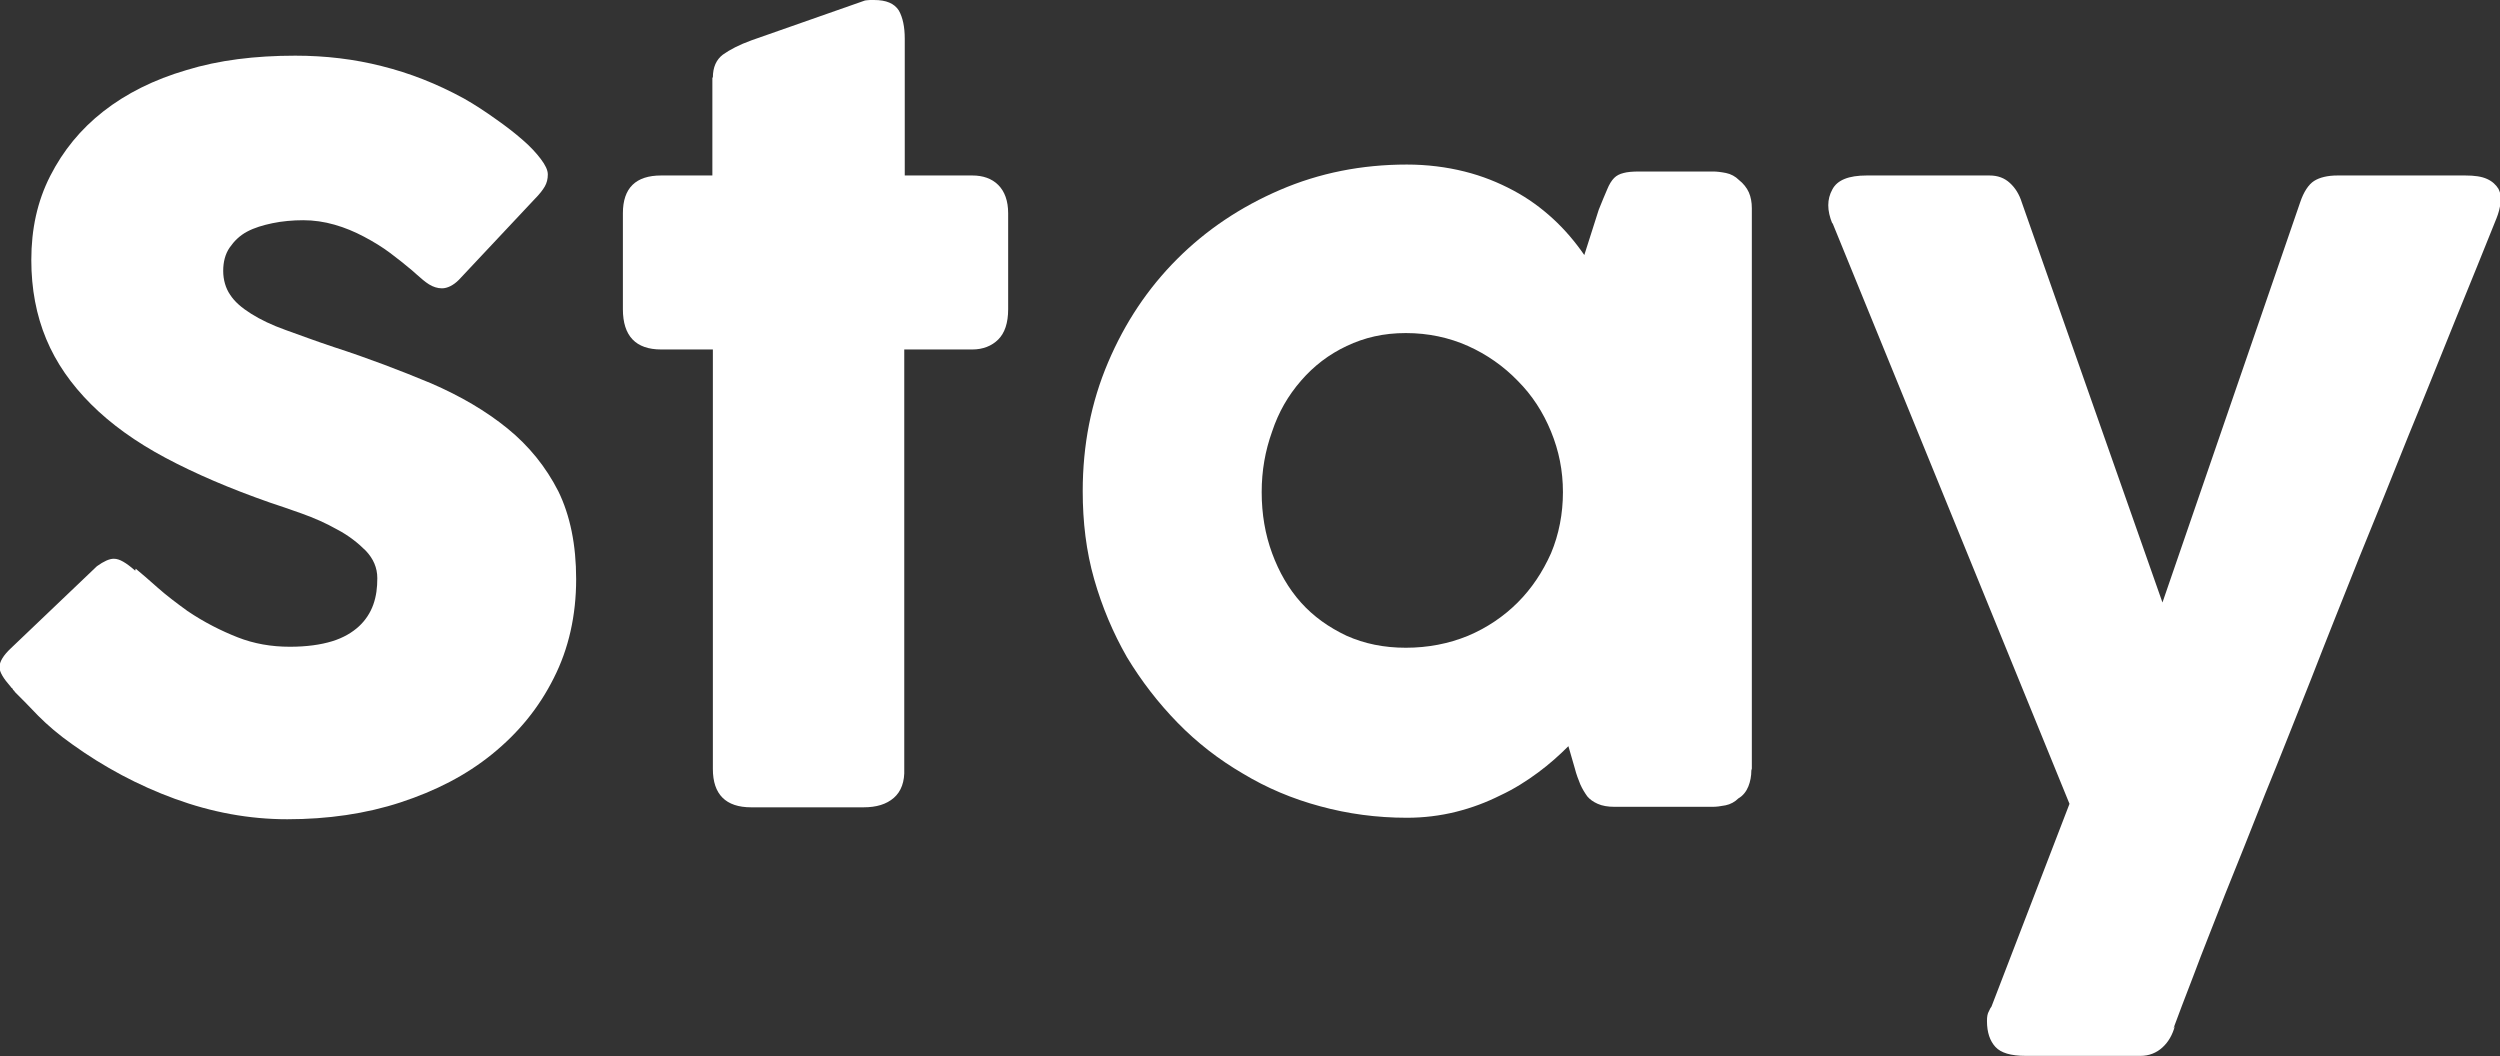
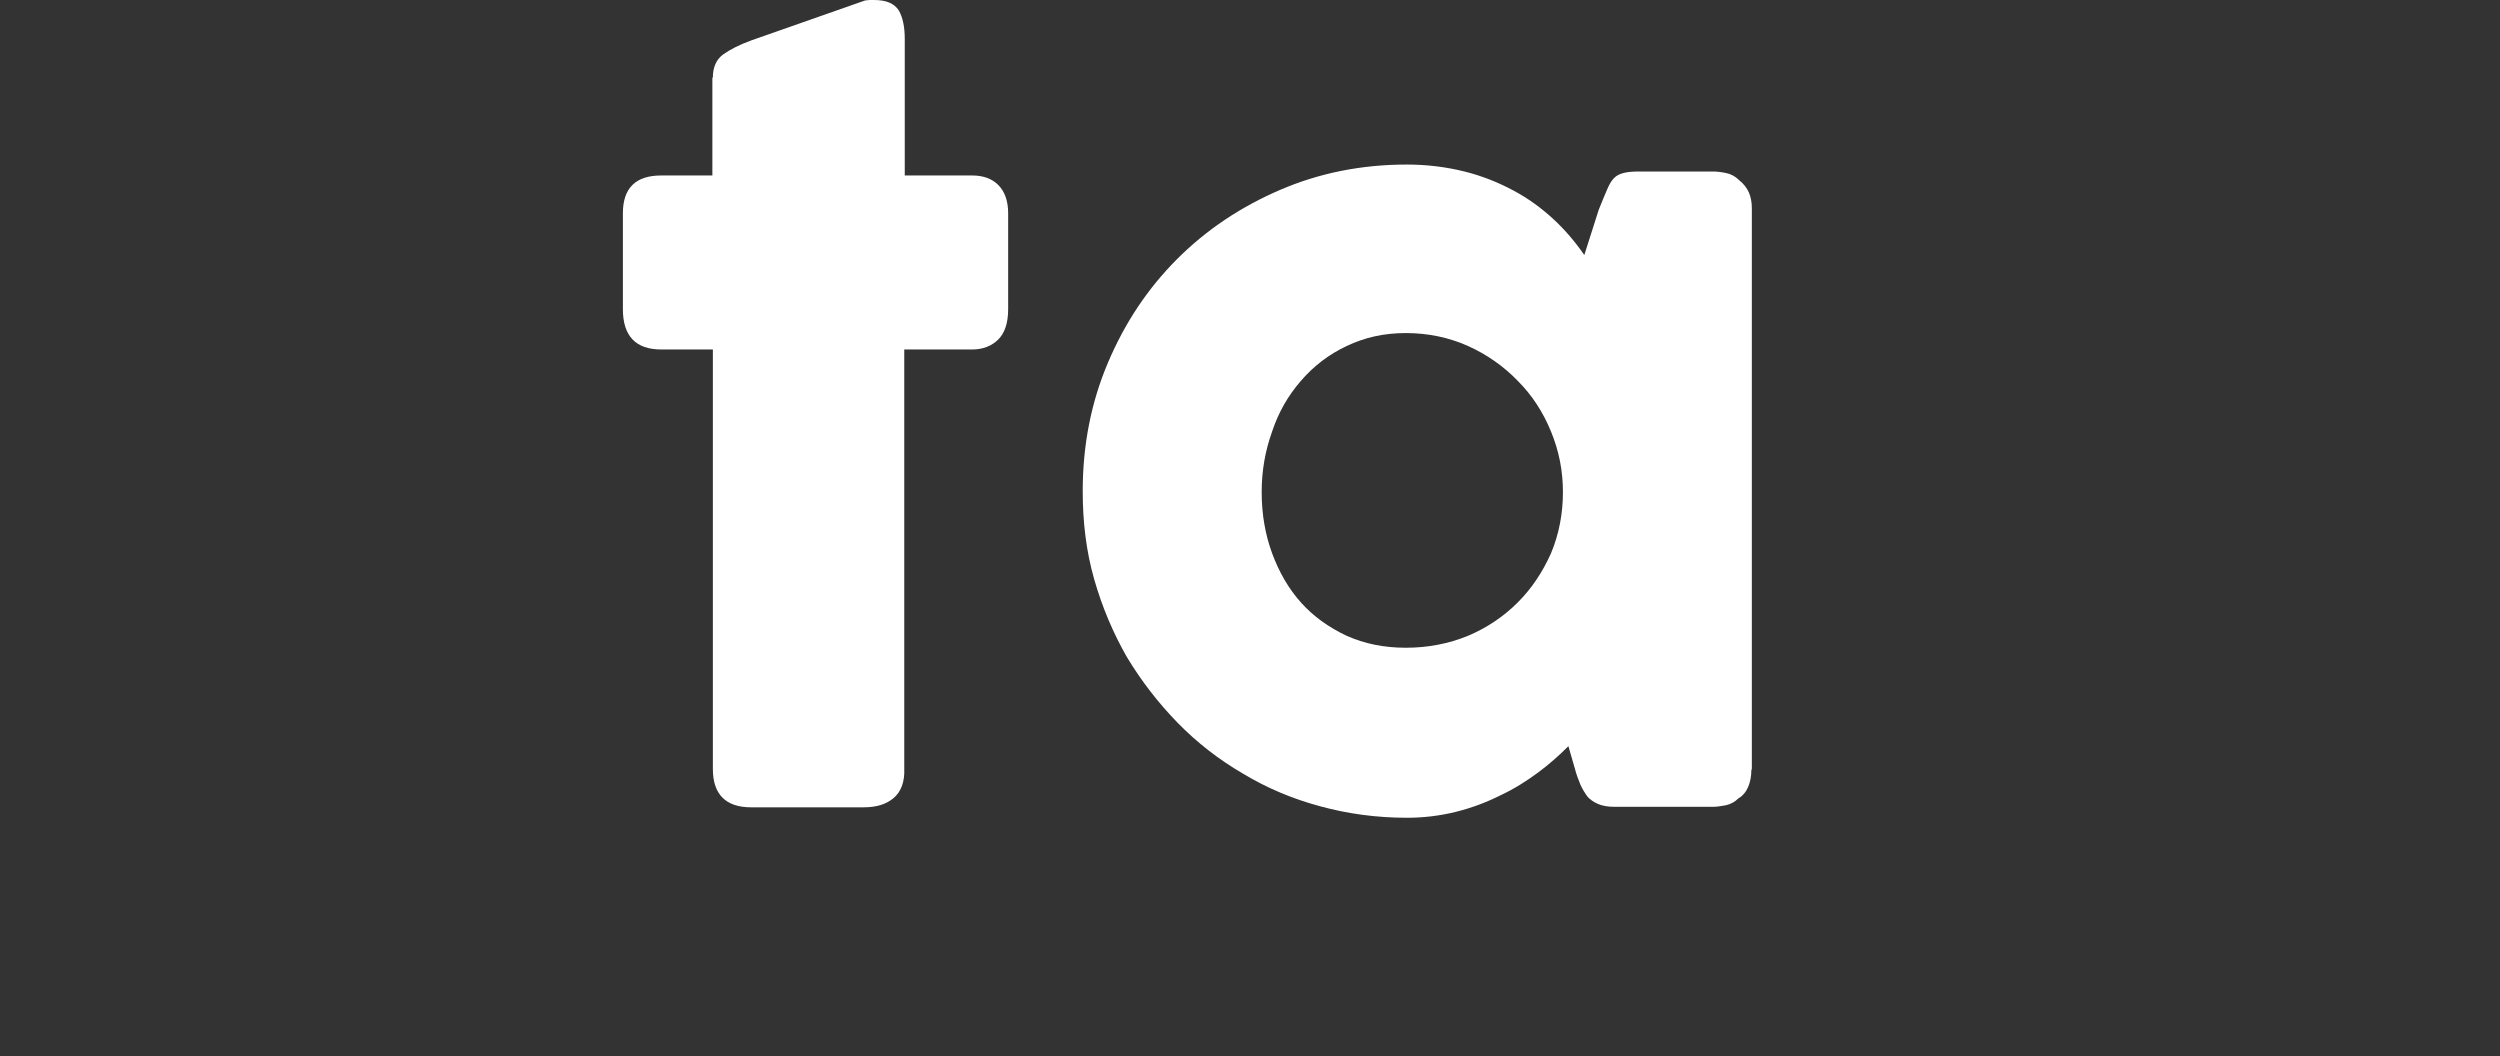
<svg xmlns="http://www.w3.org/2000/svg" id="_レイヤー_2" viewBox="0 0 50.29 21.25">
  <rect x="0" y="0" width="50.29" height="21.25" fill="#333333" stroke="none" />
  <g id="_レイヤー_1-2">
-     <path d="M2.73,11.44c.11.09.26.22.44.38.18.16.38.31.6.47.34.23.68.4,1.01.53.33.13.68.19,1.05.19.34,0,.62-.04.85-.11s.41-.18.54-.3.23-.27.29-.44c.06-.17.08-.34.08-.53,0-.21-.08-.39-.23-.55-.16-.16-.35-.31-.58-.43-.23-.13-.46-.23-.71-.32-.25-.09-.46-.16-.64-.22-.8-.28-1.5-.58-2.1-.9-.6-.32-1.1-.68-1.5-1.08-.4-.4-.7-.83-.9-1.31-.2-.48-.3-1.01-.3-1.59,0-.62.12-1.18.38-1.69s.61-.94,1.07-1.3c.46-.36,1.02-.64,1.67-.83.65-.2,1.38-.29,2.19-.29.61,0,1.19.07,1.74.21.56.14,1.1.35,1.65.65.23.13.44.27.65.42.2.14.38.28.54.42.15.13.27.26.36.38.09.12.14.22.14.31s-.02.17-.06.24c-.04.07-.11.16-.2.25l-1.53,1.63c-.11.11-.23.17-.34.17-.09,0-.18-.03-.26-.08s-.16-.12-.25-.2l-.09-.08c-.13-.11-.28-.23-.44-.35-.16-.12-.34-.23-.53-.33-.19-.1-.38-.18-.59-.24-.21-.06-.42-.09-.63-.09s-.43.02-.62.06-.36.09-.51.17c-.15.08-.26.19-.35.32-.09.13-.13.29-.13.47s.05.35.14.48c.09.14.23.26.42.38.19.12.42.23.7.33.28.1.6.22.96.34.71.23,1.36.48,1.96.73.6.26,1.11.56,1.54.91.43.35.77.77,1.02,1.26.24.49.36,1.08.36,1.77,0,.73-.15,1.4-.45,1.99-.3.6-.71,1.1-1.24,1.53s-1.14.74-1.84.97-1.47.34-2.28.34c-.77,0-1.52-.14-2.26-.41-.74-.27-1.43-.64-2.07-1.1-.27-.19-.49-.38-.68-.57-.18-.19-.33-.34-.44-.45l-.03-.03s-.01-.02-.02-.03c0,0-.01,0-.02-.02,0-.01-.01-.02-.02-.03,0,0-.01,0-.02-.02-.15-.17-.23-.3-.23-.4,0-.11.08-.24.23-.38l1.73-1.65c.14-.1.25-.15.34-.15.06,0,.12.02.19.06.07.04.15.1.24.18Z" style="fill:#fff;" />
    <path d="M14.34,1.56c0-.21.07-.36.2-.46.14-.1.33-.2.58-.29L17.4.01s.07-.01.1-.01h.08c.25,0,.41.07.5.21.08.14.12.33.12.57v2.75s1.36,0,1.36,0c.21,0,.39.06.52.19.13.13.2.32.2.57v1.93c0,.28-.07.48-.2.61s-.31.2-.52.2h-1.37v8.44c.01.25-.06.45-.21.58s-.35.19-.61.19h-2.26c-.51,0-.77-.26-.77-.77V7.03h-1.04c-.51,0-.77-.27-.77-.81v-1.93c0-.51.26-.76.77-.76h1.03v-1.97Z" style="fill:#fff;" />
    <path d="M35.23,15.5c0,.11-.02.22-.06.32-.04.1-.11.19-.2.24-.07.07-.16.12-.26.14s-.19.03-.26.03h-1.97c-.14,0-.25-.02-.34-.06-.09-.04-.16-.09-.21-.15-.05-.07-.1-.15-.14-.24-.04-.1-.08-.2-.11-.32l-.13-.45c-.18.18-.38.36-.61.53s-.48.33-.76.46c-.28.14-.57.25-.89.33-.32.08-.65.12-.99.12-.61,0-1.19-.08-1.74-.23-.56-.15-1.08-.37-1.56-.66-.48-.28-.92-.62-1.31-1.02-.39-.4-.73-.84-1.02-1.32-.28-.49-.5-1.01-.66-1.57s-.23-1.15-.23-1.77c0-.93.17-1.79.51-2.59.34-.8.8-1.49,1.39-2.08.59-.59,1.28-1.05,2.07-1.39.79-.34,1.64-.51,2.55-.51.41,0,.8.05,1.16.14.36.09.68.22.98.38.3.16.56.35.8.57.24.22.45.47.63.73l.29-.91c.07-.17.12-.3.17-.41.04-.1.09-.18.14-.23.05-.05.11-.08.19-.1.07-.02.18-.03.31-.03h1.49c.07,0,.16.01.26.03s.19.07.26.14c.09.07.16.16.2.25s.06.2.06.32v11.27ZM25.38,9.9c0,.44.07.85.21,1.23.14.38.33.71.58.99s.56.5.92.67c.36.16.75.24,1.19.24s.86-.08,1.25-.24c.38-.16.72-.39,1-.67.28-.28.5-.61.67-.99.16-.38.24-.8.24-1.23s-.08-.83-.24-1.22c-.16-.39-.38-.73-.67-1.02-.28-.29-.62-.53-1-.7-.38-.17-.8-.26-1.25-.26s-.83.09-1.19.26c-.36.17-.66.4-.92.7s-.45.63-.58,1.02c-.14.39-.21.79-.21,1.22Z" style="fill:#fff;" />
-     <path d="M36.86,4.5c-.11-.27-.11-.49,0-.69.1-.19.33-.28.69-.28h2.47c.17,0,.3.05.41.15.11.1.19.23.24.39l2.83,8.05,2.77-8.05c.07-.21.17-.36.28-.43s.27-.11.47-.11h2.57c.19,0,.33.02.44.07.11.05.18.12.23.2.04.08.06.18.04.28-.01.1-.04.21-.08.31-.25.63-.53,1.31-.83,2.05-.3.74-.61,1.52-.94,2.32-.32.8-.65,1.62-.99,2.45-.33.83-.66,1.65-.97,2.45-.32.8-.62,1.57-.92,2.3-.29.74-.56,1.41-.81,2.03-.24.62-.46,1.16-.63,1.62-.18.47-.32.83-.41,1.08l.03-.05c-.05.18-.13.32-.25.43-.12.11-.27.17-.44.17h-2.31c-.3,0-.5-.06-.61-.18-.11-.12-.17-.29-.17-.52,0-.09.01-.15.04-.2.02-.05.04-.08.05-.09l1.57-4.08-4.77-11.69Z" style="fill:#fff;" />
  </g>
</svg>